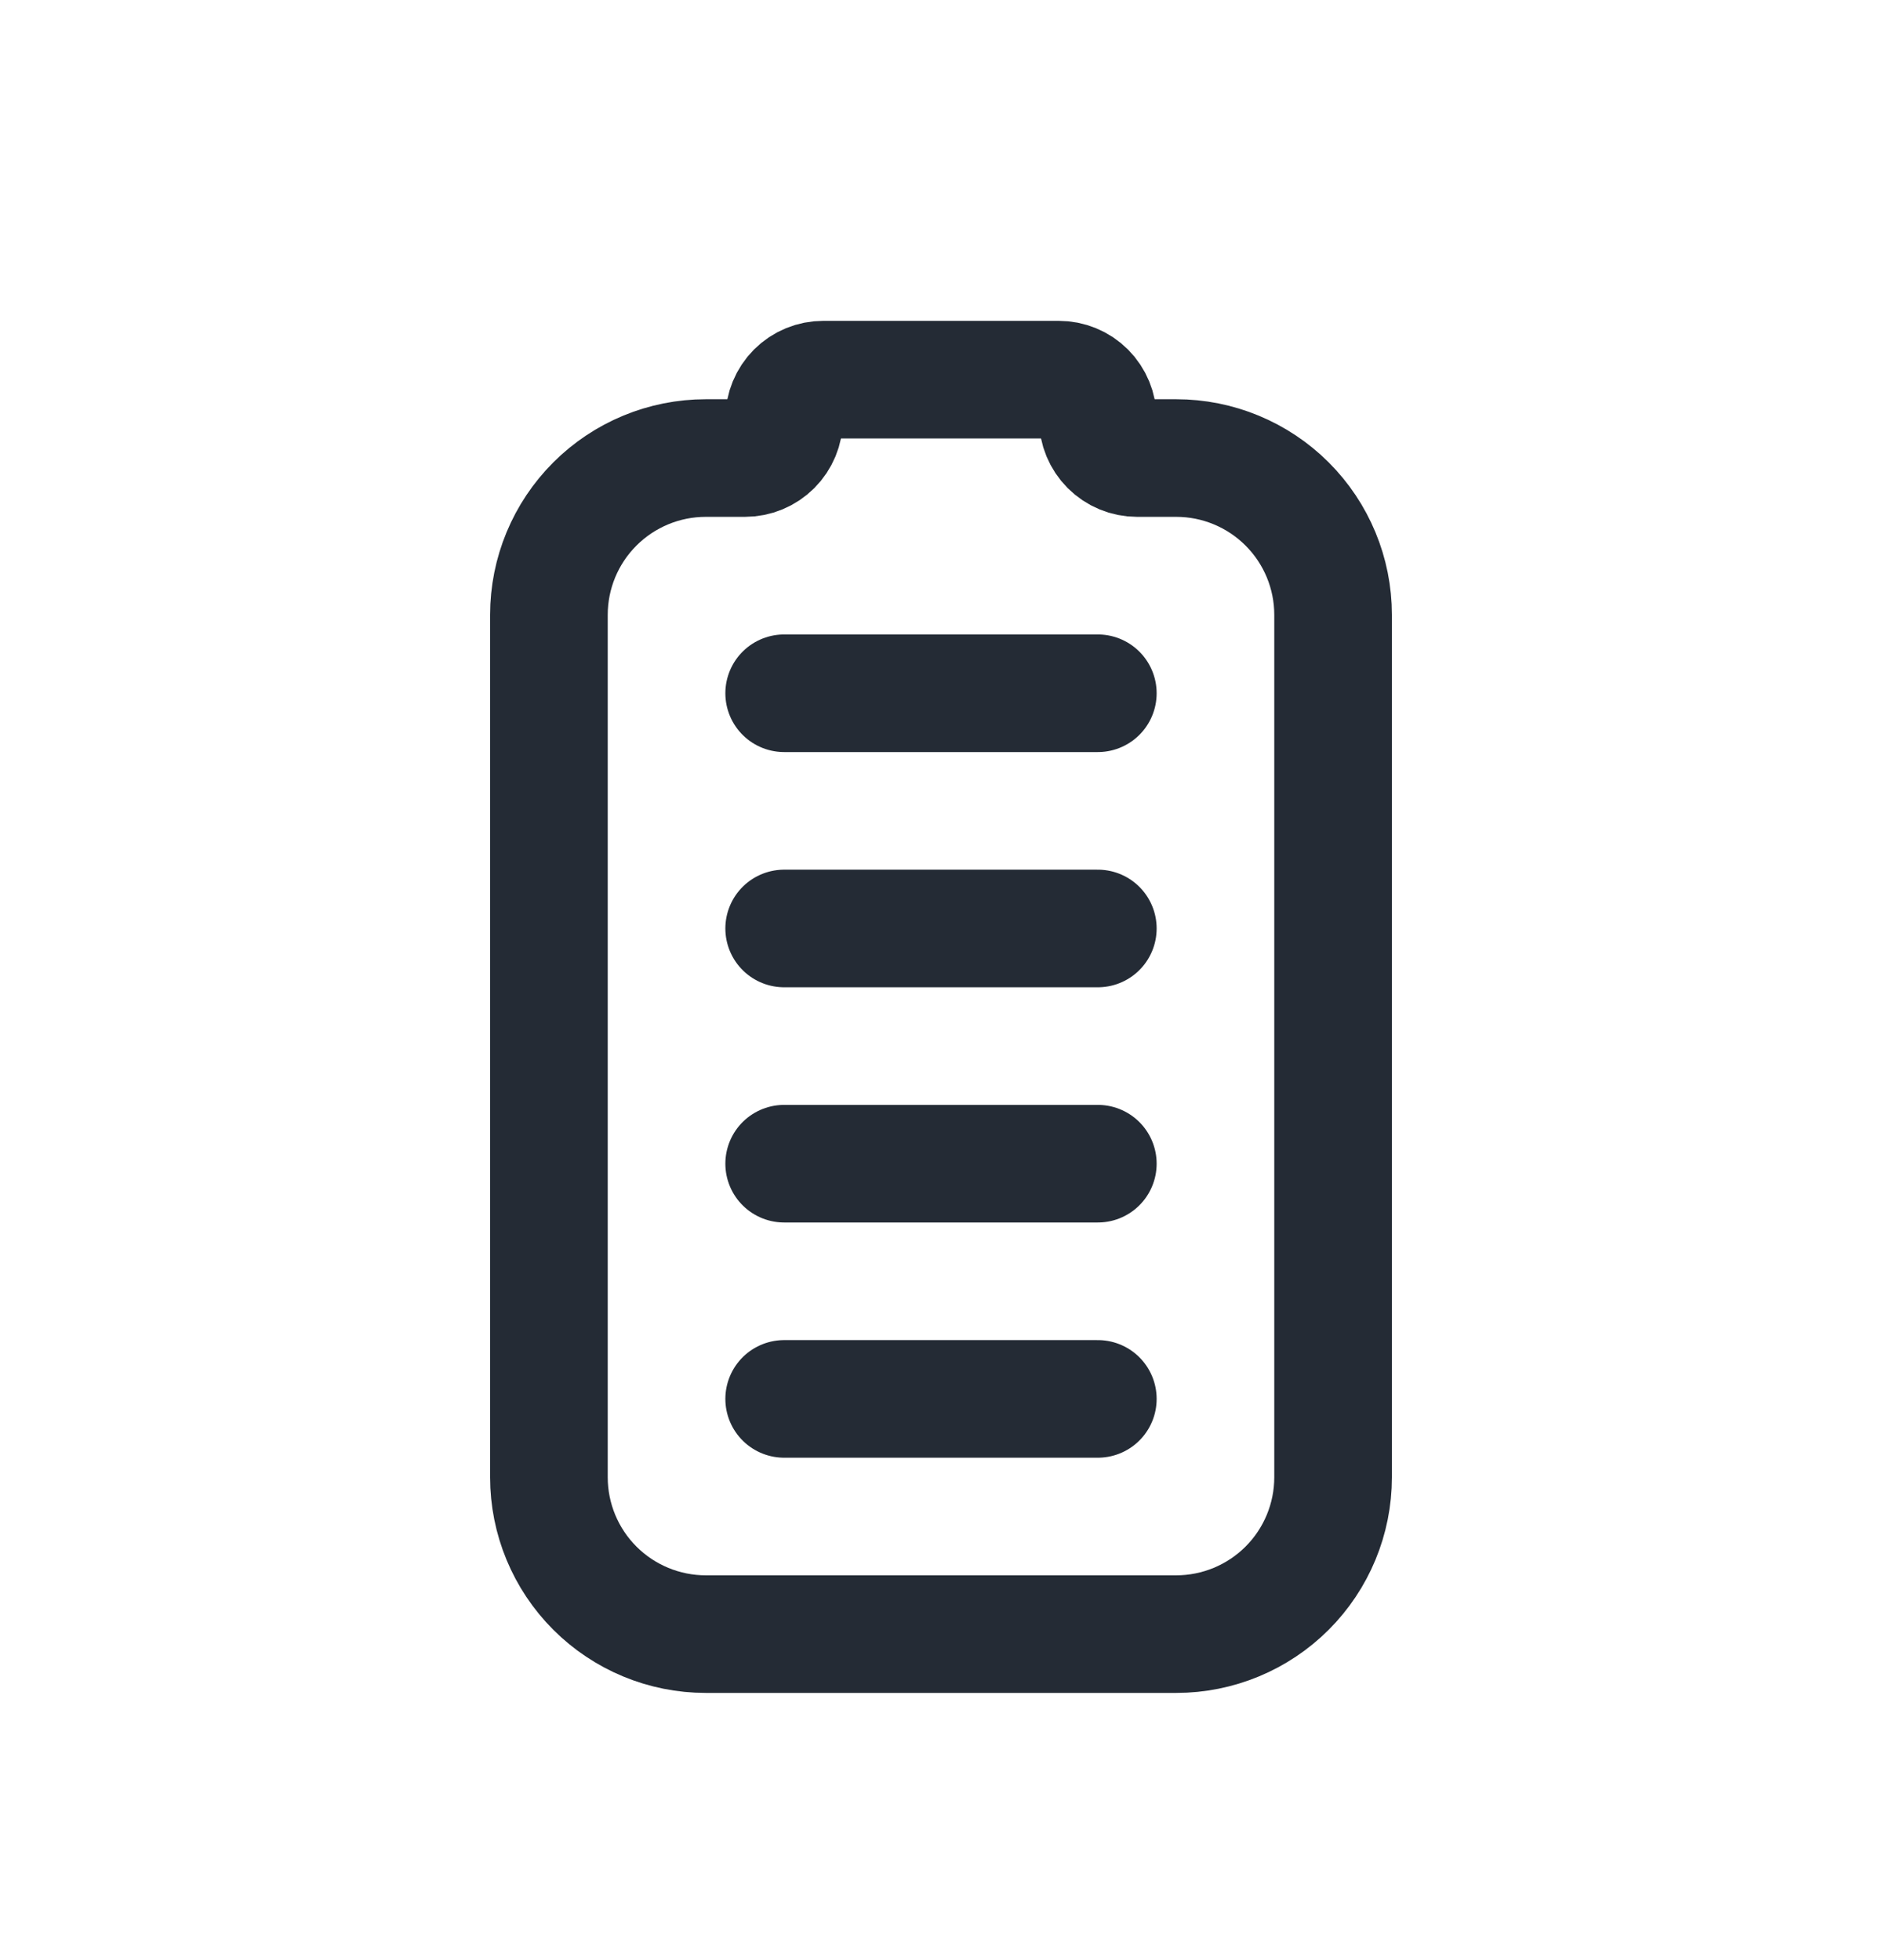
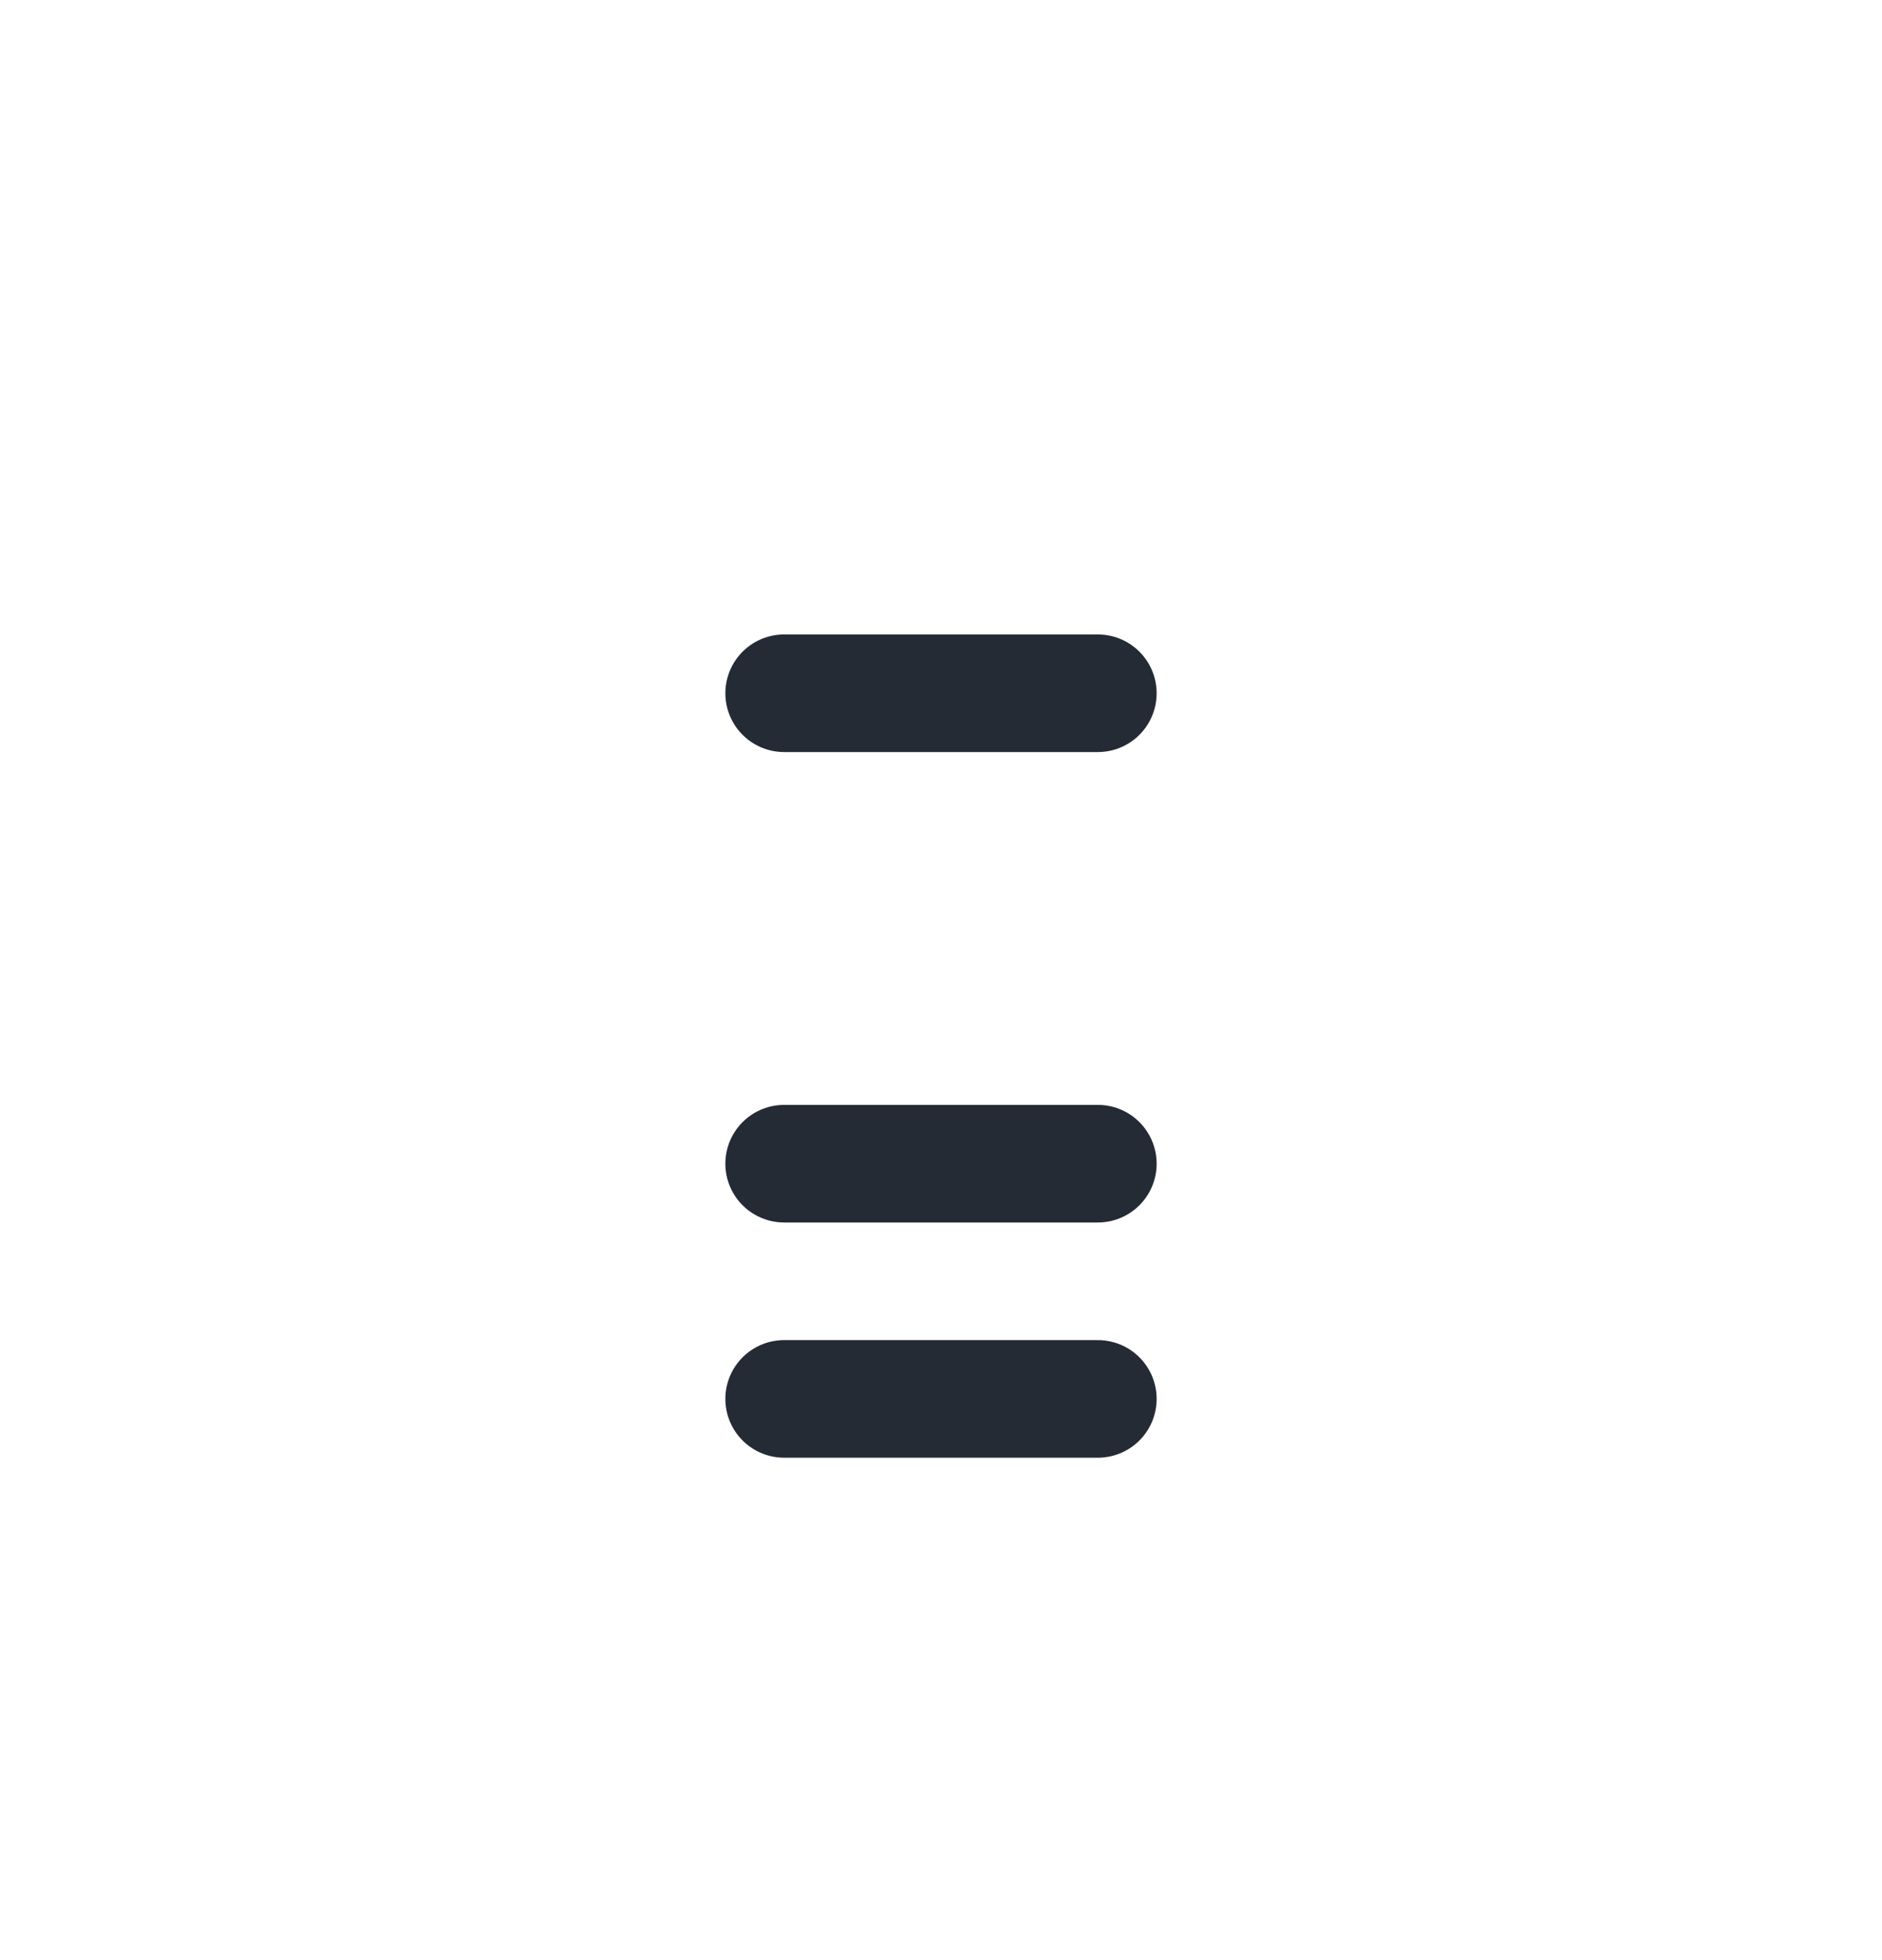
<svg xmlns="http://www.w3.org/2000/svg" width="24" height="25" viewBox="0 0 24 25" fill="none">
  <g clip-path="url(#clip0_658_1767)">
-     <path d="M7 18.842V7.842C7 7.311 7.211 6.803 7.586 6.428C7.961 6.053 8.47 5.842 9 5.842H9.5C9.633 5.842 9.76 5.789 9.854 5.695C9.947 5.602 10 5.474 10 5.342C10 5.209 10.053 5.082 10.146 4.988C10.24 4.894 10.367 4.842 10.5 4.842H13.5C13.633 4.842 13.76 4.894 13.854 4.988C13.947 5.082 14 5.209 14 5.342C14 5.474 14.053 5.602 14.146 5.695C14.24 5.789 14.367 5.842 14.5 5.842H15C15.53 5.842 16.039 6.053 16.414 6.428C16.789 6.803 17 7.311 17 7.842V18.842C17 19.372 16.789 19.881 16.414 20.256C16.039 20.631 15.53 20.842 15 20.842H9C8.47 20.842 7.961 20.631 7.586 20.256C7.211 19.881 7 19.372 7 18.842Z" stroke="#242B35" stroke-width="1.5" stroke-linecap="round" stroke-linejoin="round" />
    <path d="M10 17.842H14" stroke="#242B35" stroke-width="1.5" stroke-linecap="round" stroke-linejoin="round" />
    <path d="M10 14.842H14" stroke="#242B35" stroke-width="1.5" stroke-linecap="round" stroke-linejoin="round" />
-     <path d="M10 11.842H14" stroke="#242B35" stroke-width="1.5" stroke-linecap="round" stroke-linejoin="round" />
    <path d="M10 8.842H14" stroke="#242B35" stroke-width="1.5" stroke-linecap="round" stroke-linejoin="round" />
  </g>
  <defs>
    <clipPath id="clip0_658_1767">
      <rect width="24" height="24" fill="white" transform="translate(0 0.842)" />
    </clipPath>
  </defs>
</svg>